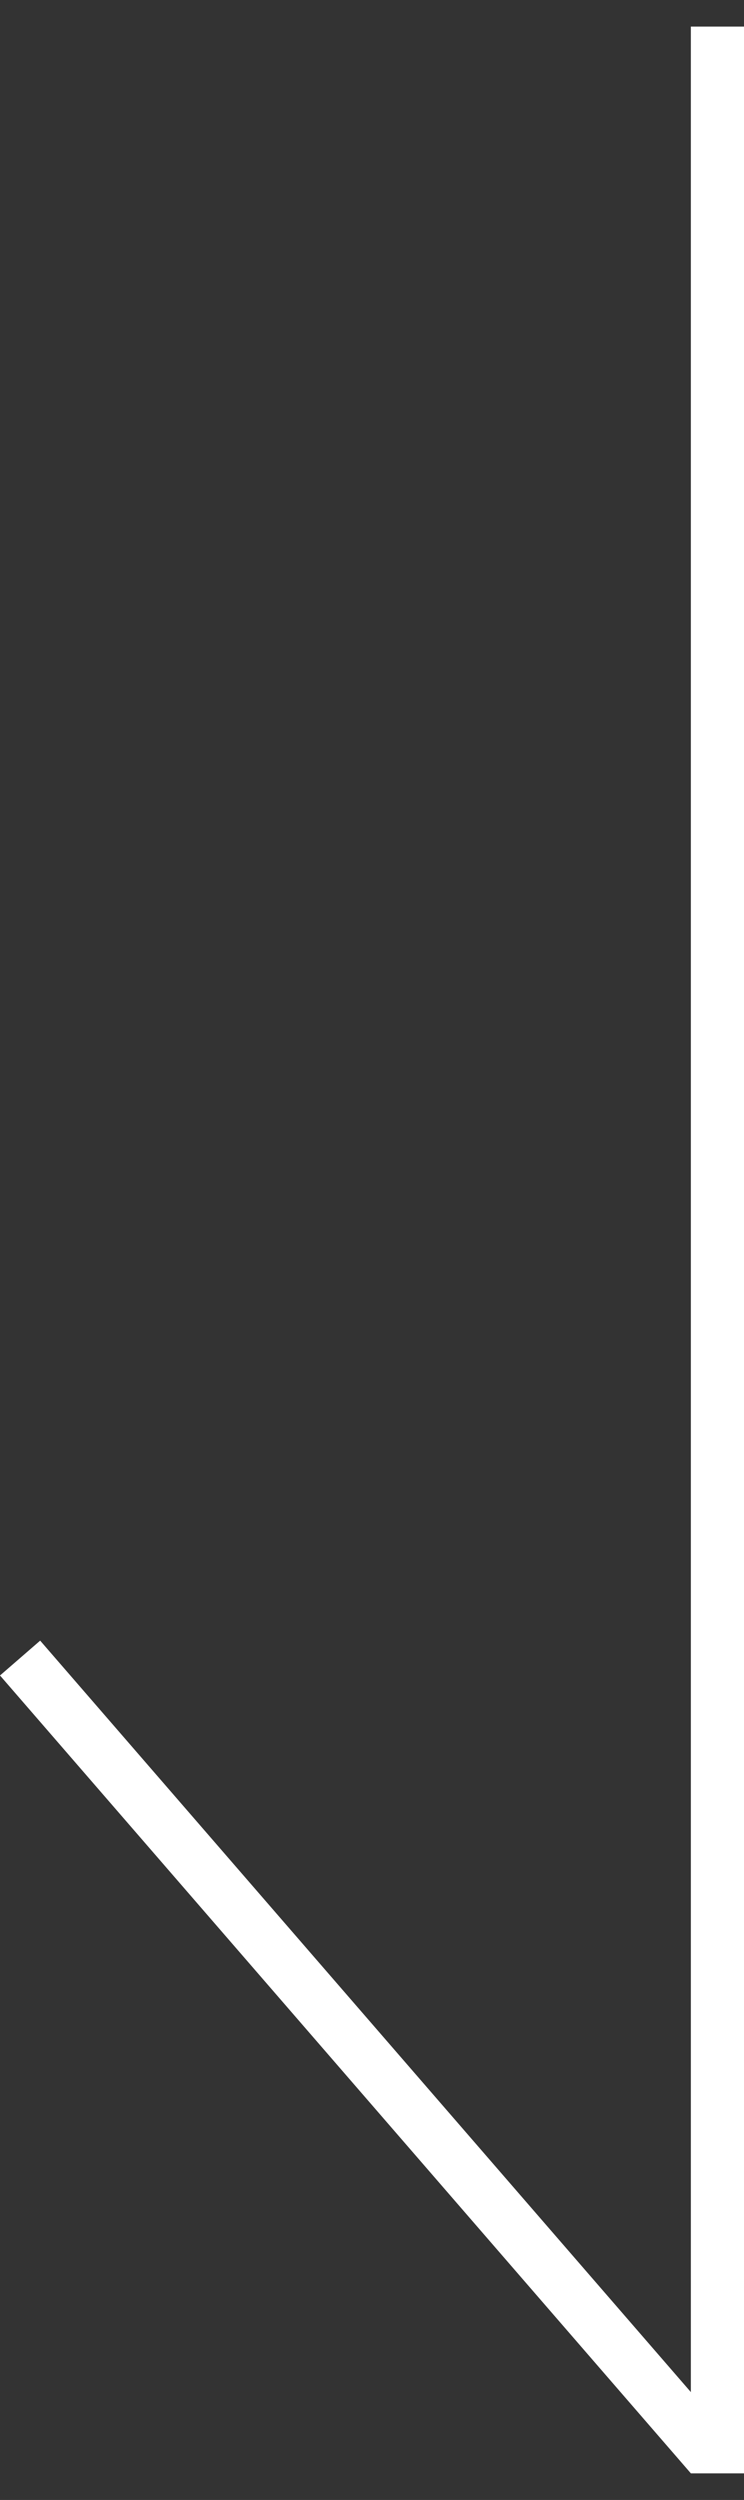
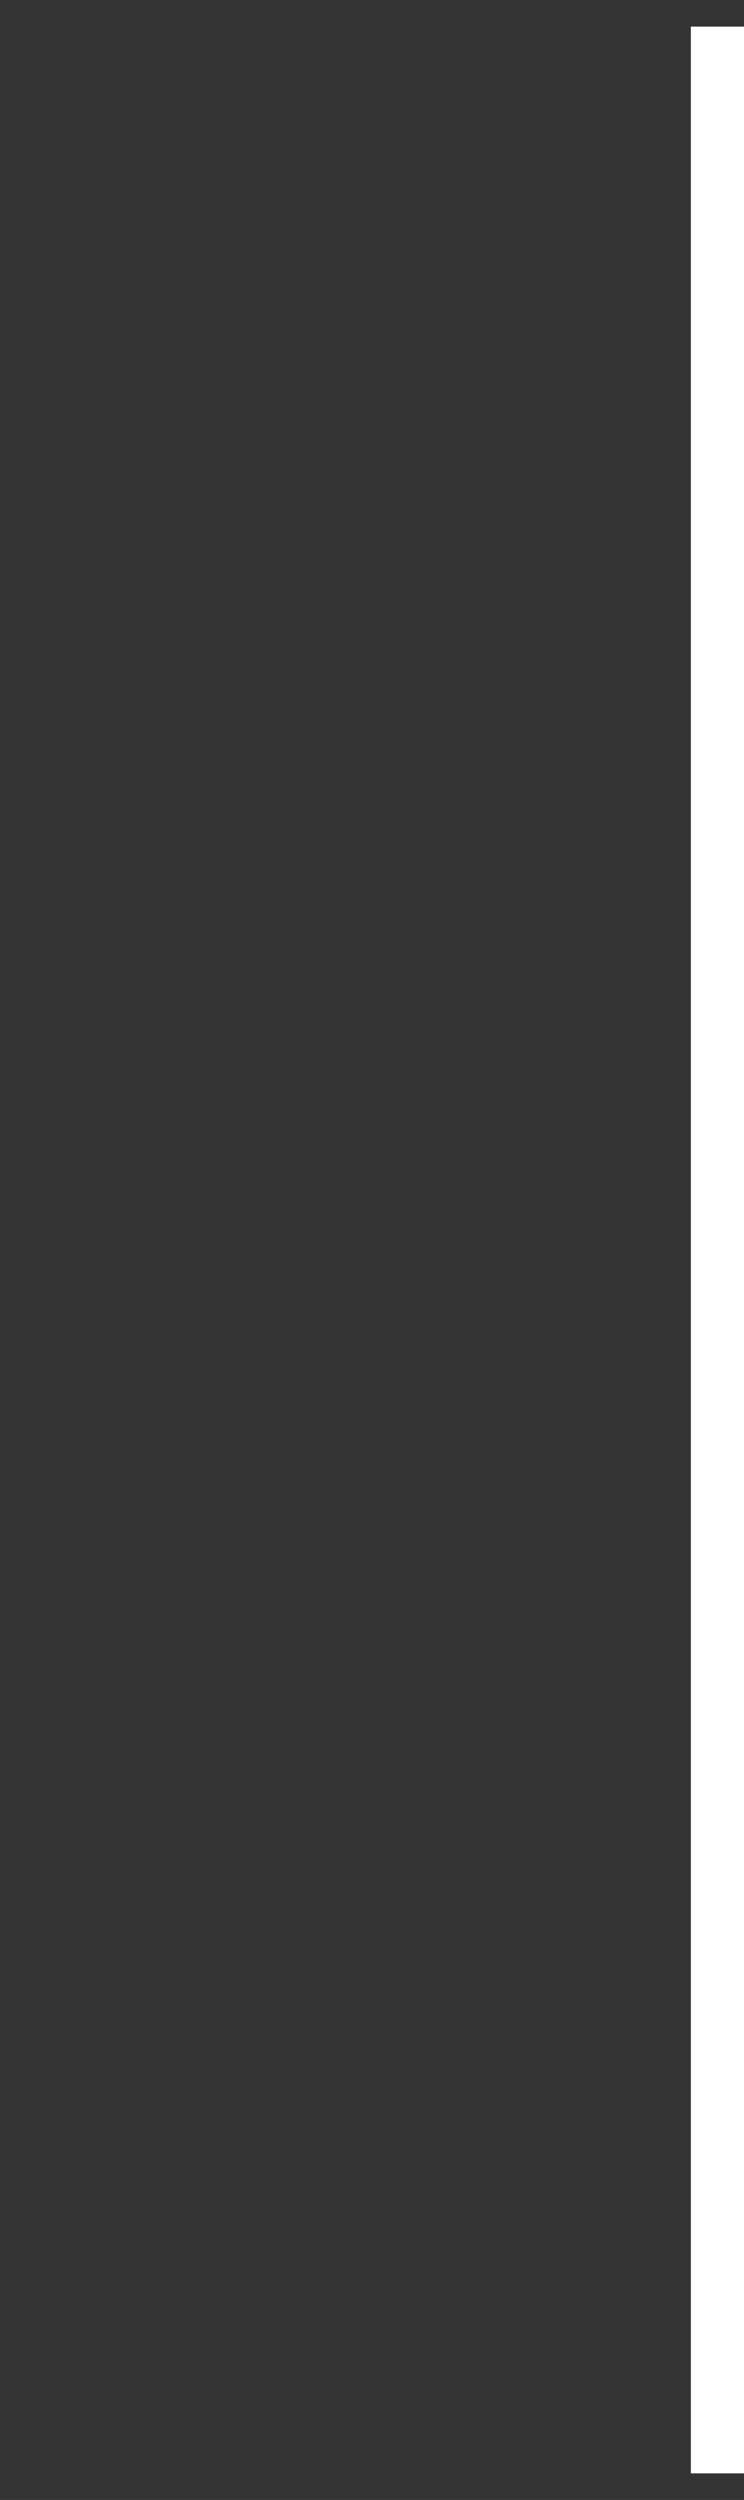
<svg xmlns="http://www.w3.org/2000/svg" width="14" height="47" viewBox="0 0 14 47" fill="none">
  <rect x="0" y="0" width="14" height="47" fill="#333333" stroke="none" />
  <line x1="13.5" y1="0.5" x2="13.5" y2="46.5" stroke="white" />
-   <line x1="0.378" y1="31.172" x2="13.378" y2="46.172" stroke="white" />
</svg>